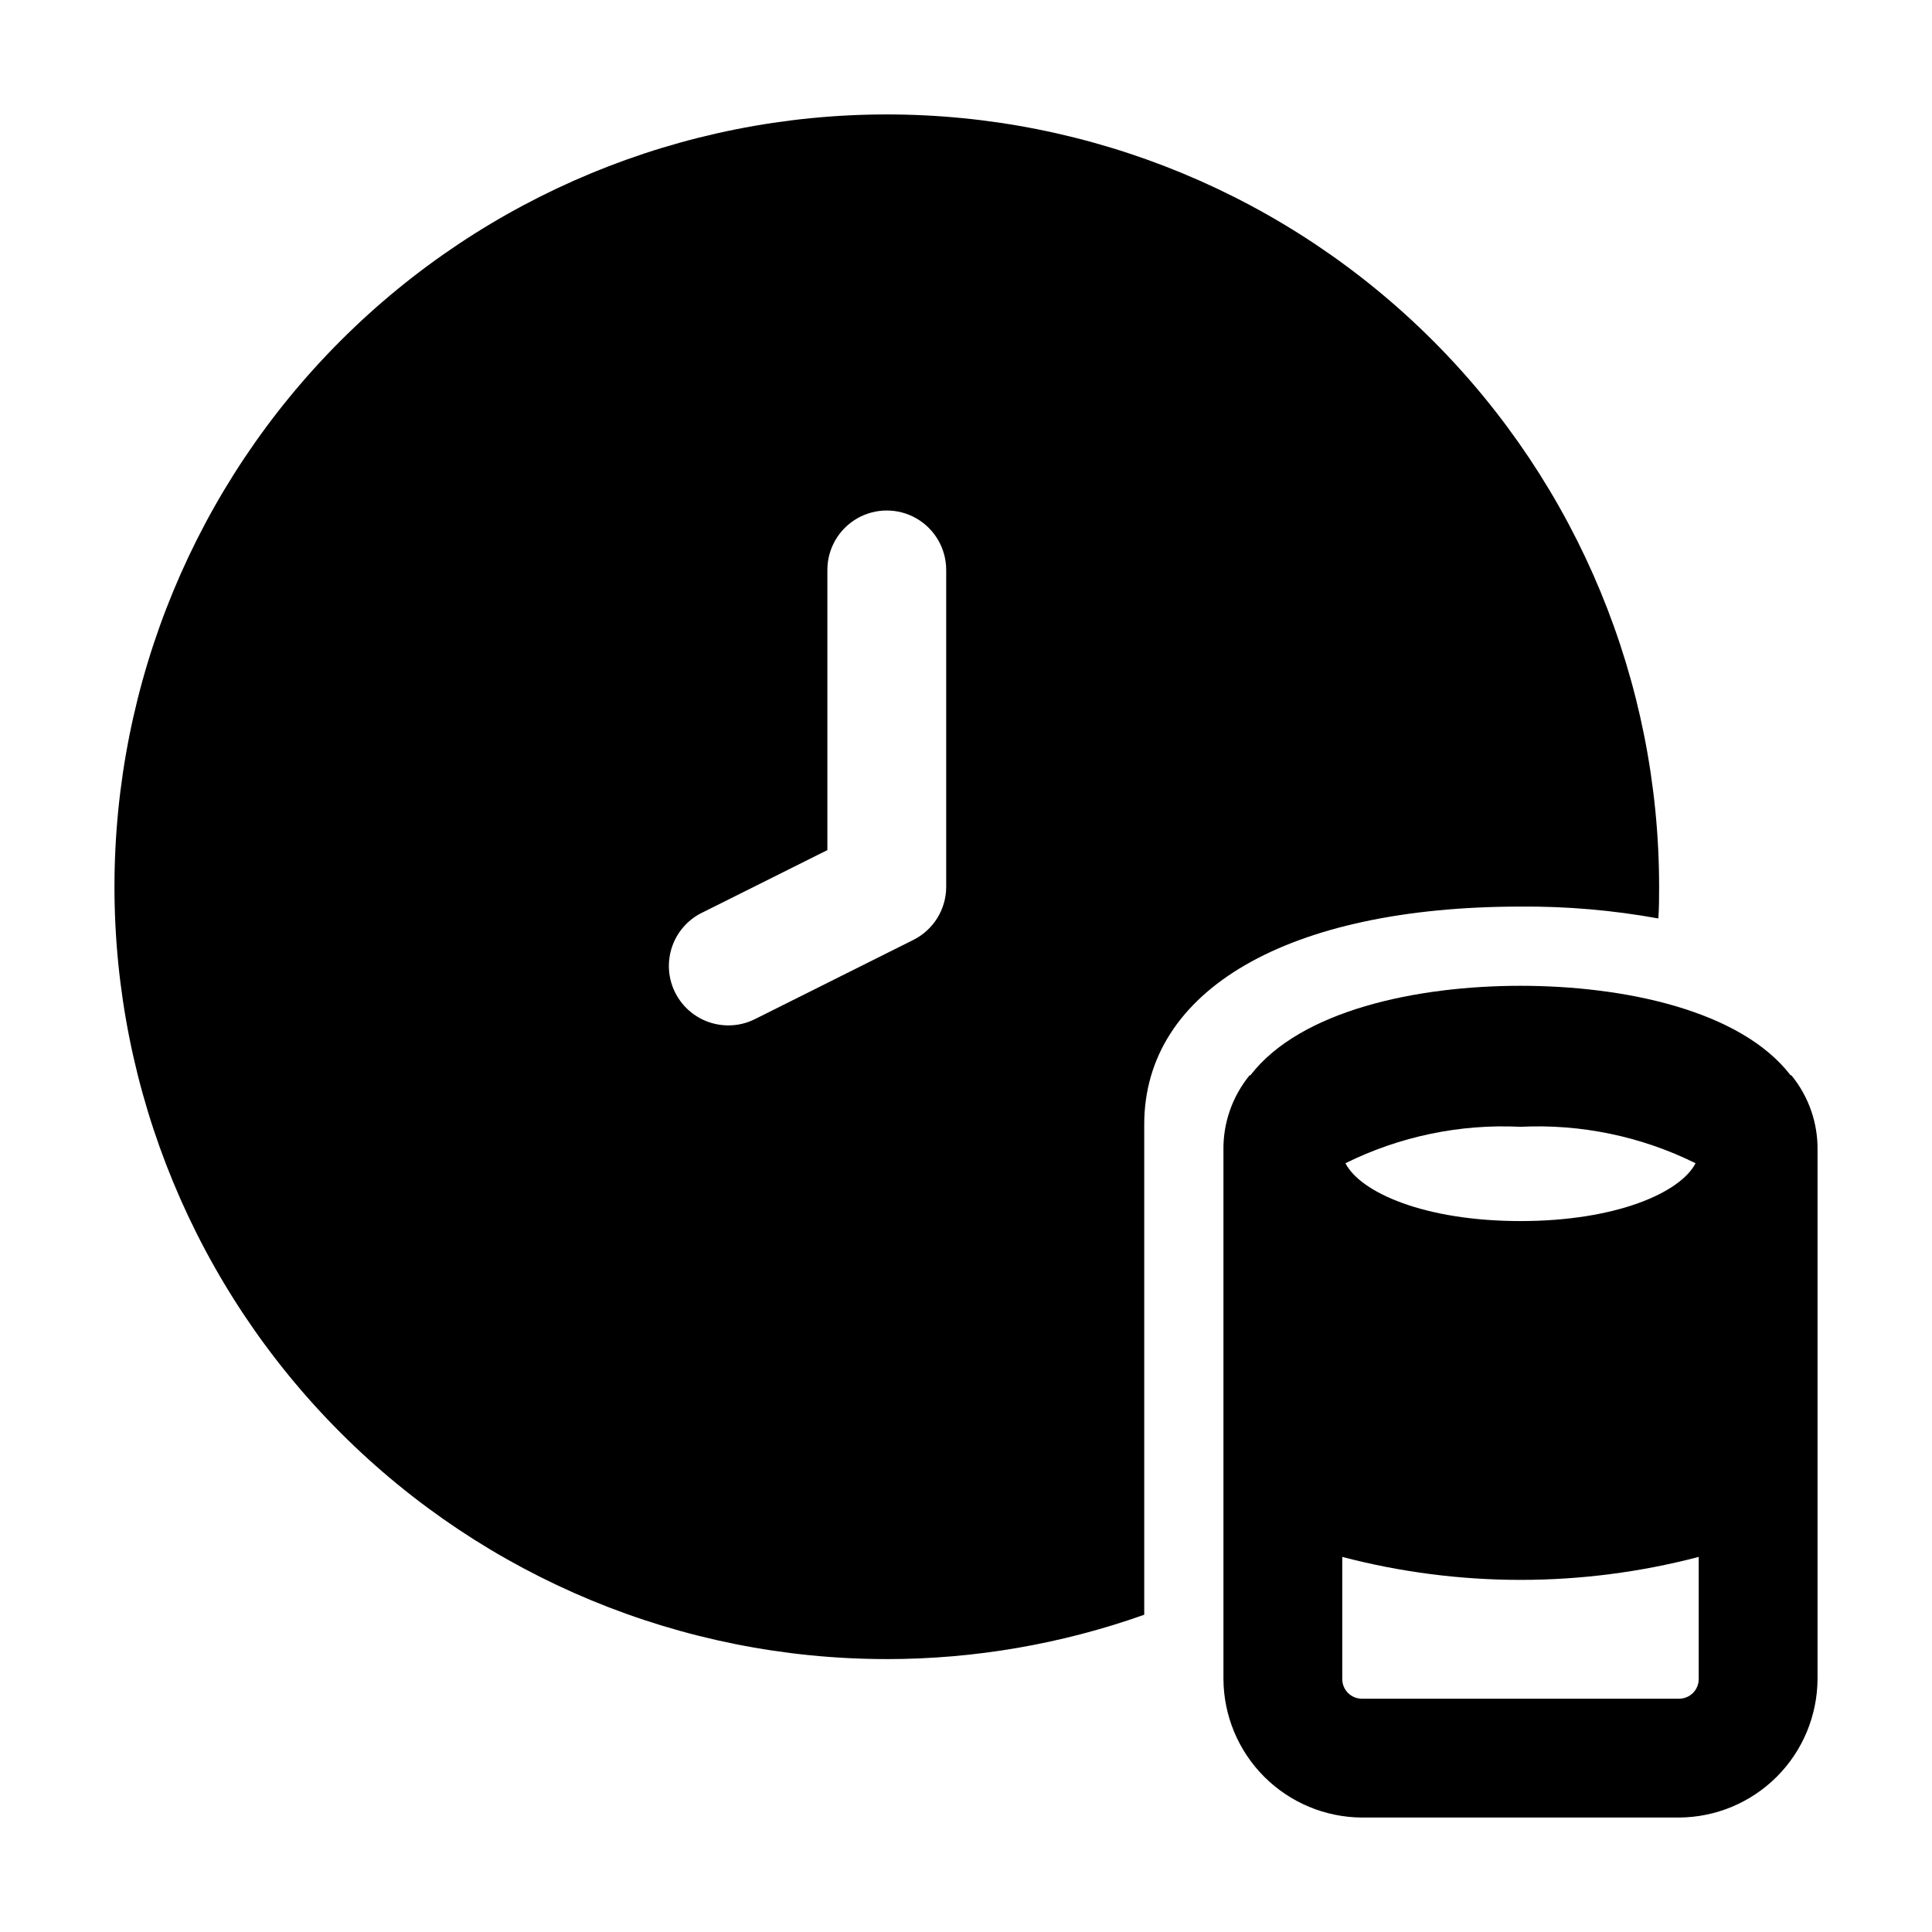
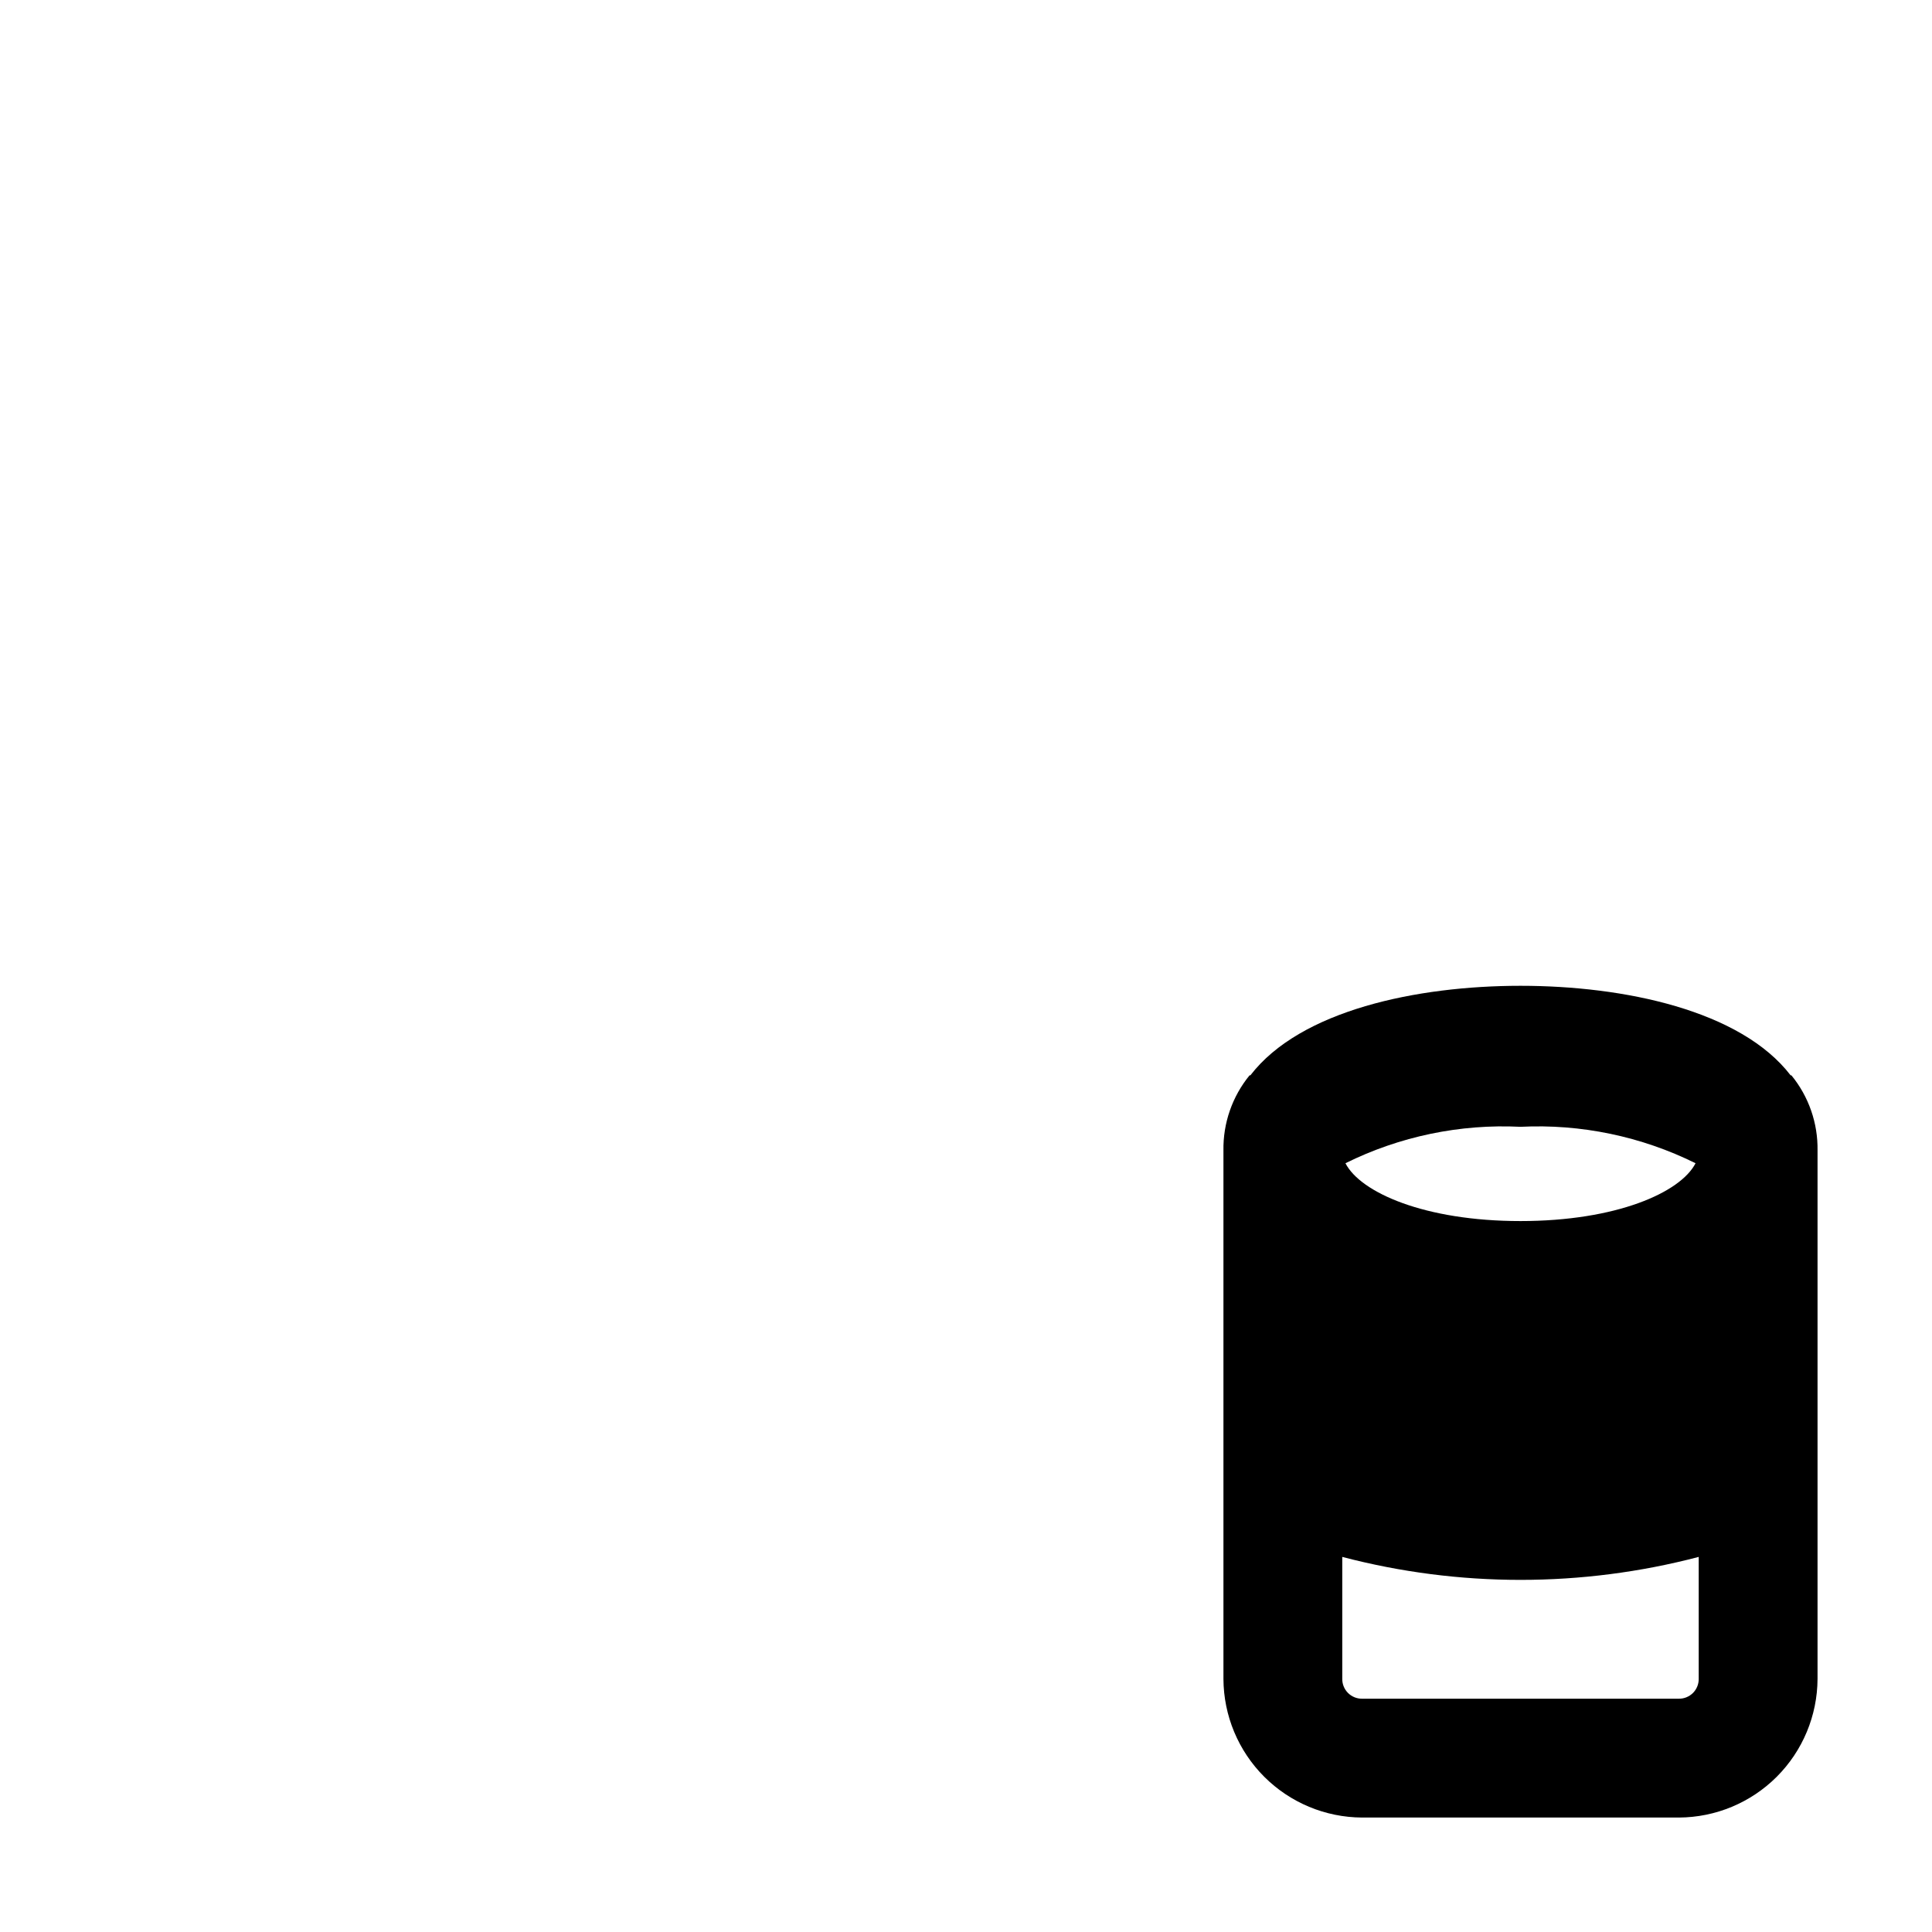
<svg xmlns="http://www.w3.org/2000/svg" fill="#000000" width="800px" height="800px" version="1.1" viewBox="144 144 512 512">
  <g>
-     <path d="m379.01 583.68c23.242-0.008 46.316-3.984 68.223-11.758v-129.94c0-35.688 38.207-57.727 99.711-57.727v-0.004c12.25-0.094 24.477 0.961 36.527 3.148 0.211-2.731 0.211-5.668 0.211-8.398v0.004c0-54.285-21.562-106.34-59.949-144.73-38.383-38.383-90.441-59.949-144.72-59.949-54.285 0-106.34 21.566-144.73 59.949s-59.949 90.441-59.949 144.73c0 54.281 21.566 106.34 59.949 144.72 38.383 38.387 90.441 59.949 144.73 59.949zm-49.02-197.77 33.273-16.625v-74.25c0-5.625 3-10.824 7.871-13.637 4.871-2.812 10.875-2.812 15.746 0s7.871 8.012 7.871 13.637v83.969c0.004 2.926-0.812 5.793-2.352 8.281-1.539 2.488-3.742 4.5-6.359 5.805l-41.984 20.992c-2.18 1.094-4.59 1.664-7.031 1.656-4.769 0.008-9.281-2.148-12.273-5.859-2.996-3.711-4.144-8.578-3.133-13.234 1.016-4.66 4.086-8.605 8.352-10.734z" />
    <path d="m618.53 428.97c-13.227-17.215-44.082-23.723-71.582-23.723s-58.359 6.508-71.582 23.723h-0.215c-4.594 5.617-7.051 12.684-6.926 19.941v140.02c0.043 9.73 3.93 19.051 10.809 25.93 6.879 6.879 16.199 10.762 25.926 10.809h83.969c9.73-0.047 19.051-3.93 25.93-10.809 6.879-6.879 10.762-16.199 10.809-25.93v-140.02c0.121-7.258-2.332-14.324-6.93-19.941zm-71.586 13.645c16.035-0.793 32.008 2.531 46.395 9.656-3.988 7.766-20.992 15.324-46.391 15.324-25.402 0-42.402-7.559-46.391-15.324h-0.004c14.387-7.125 30.355-10.449 46.391-9.656zm47.234 146.31c0.012 1.398-0.539 2.738-1.523 3.727-0.988 0.984-2.328 1.535-3.727 1.523h-83.969c-1.395 0.012-2.734-0.539-3.723-1.523-0.984-0.988-1.535-2.328-1.523-3.727v-32.328c30.965 8.117 63.5 8.117 94.465 0z" />
  </g>
</svg>